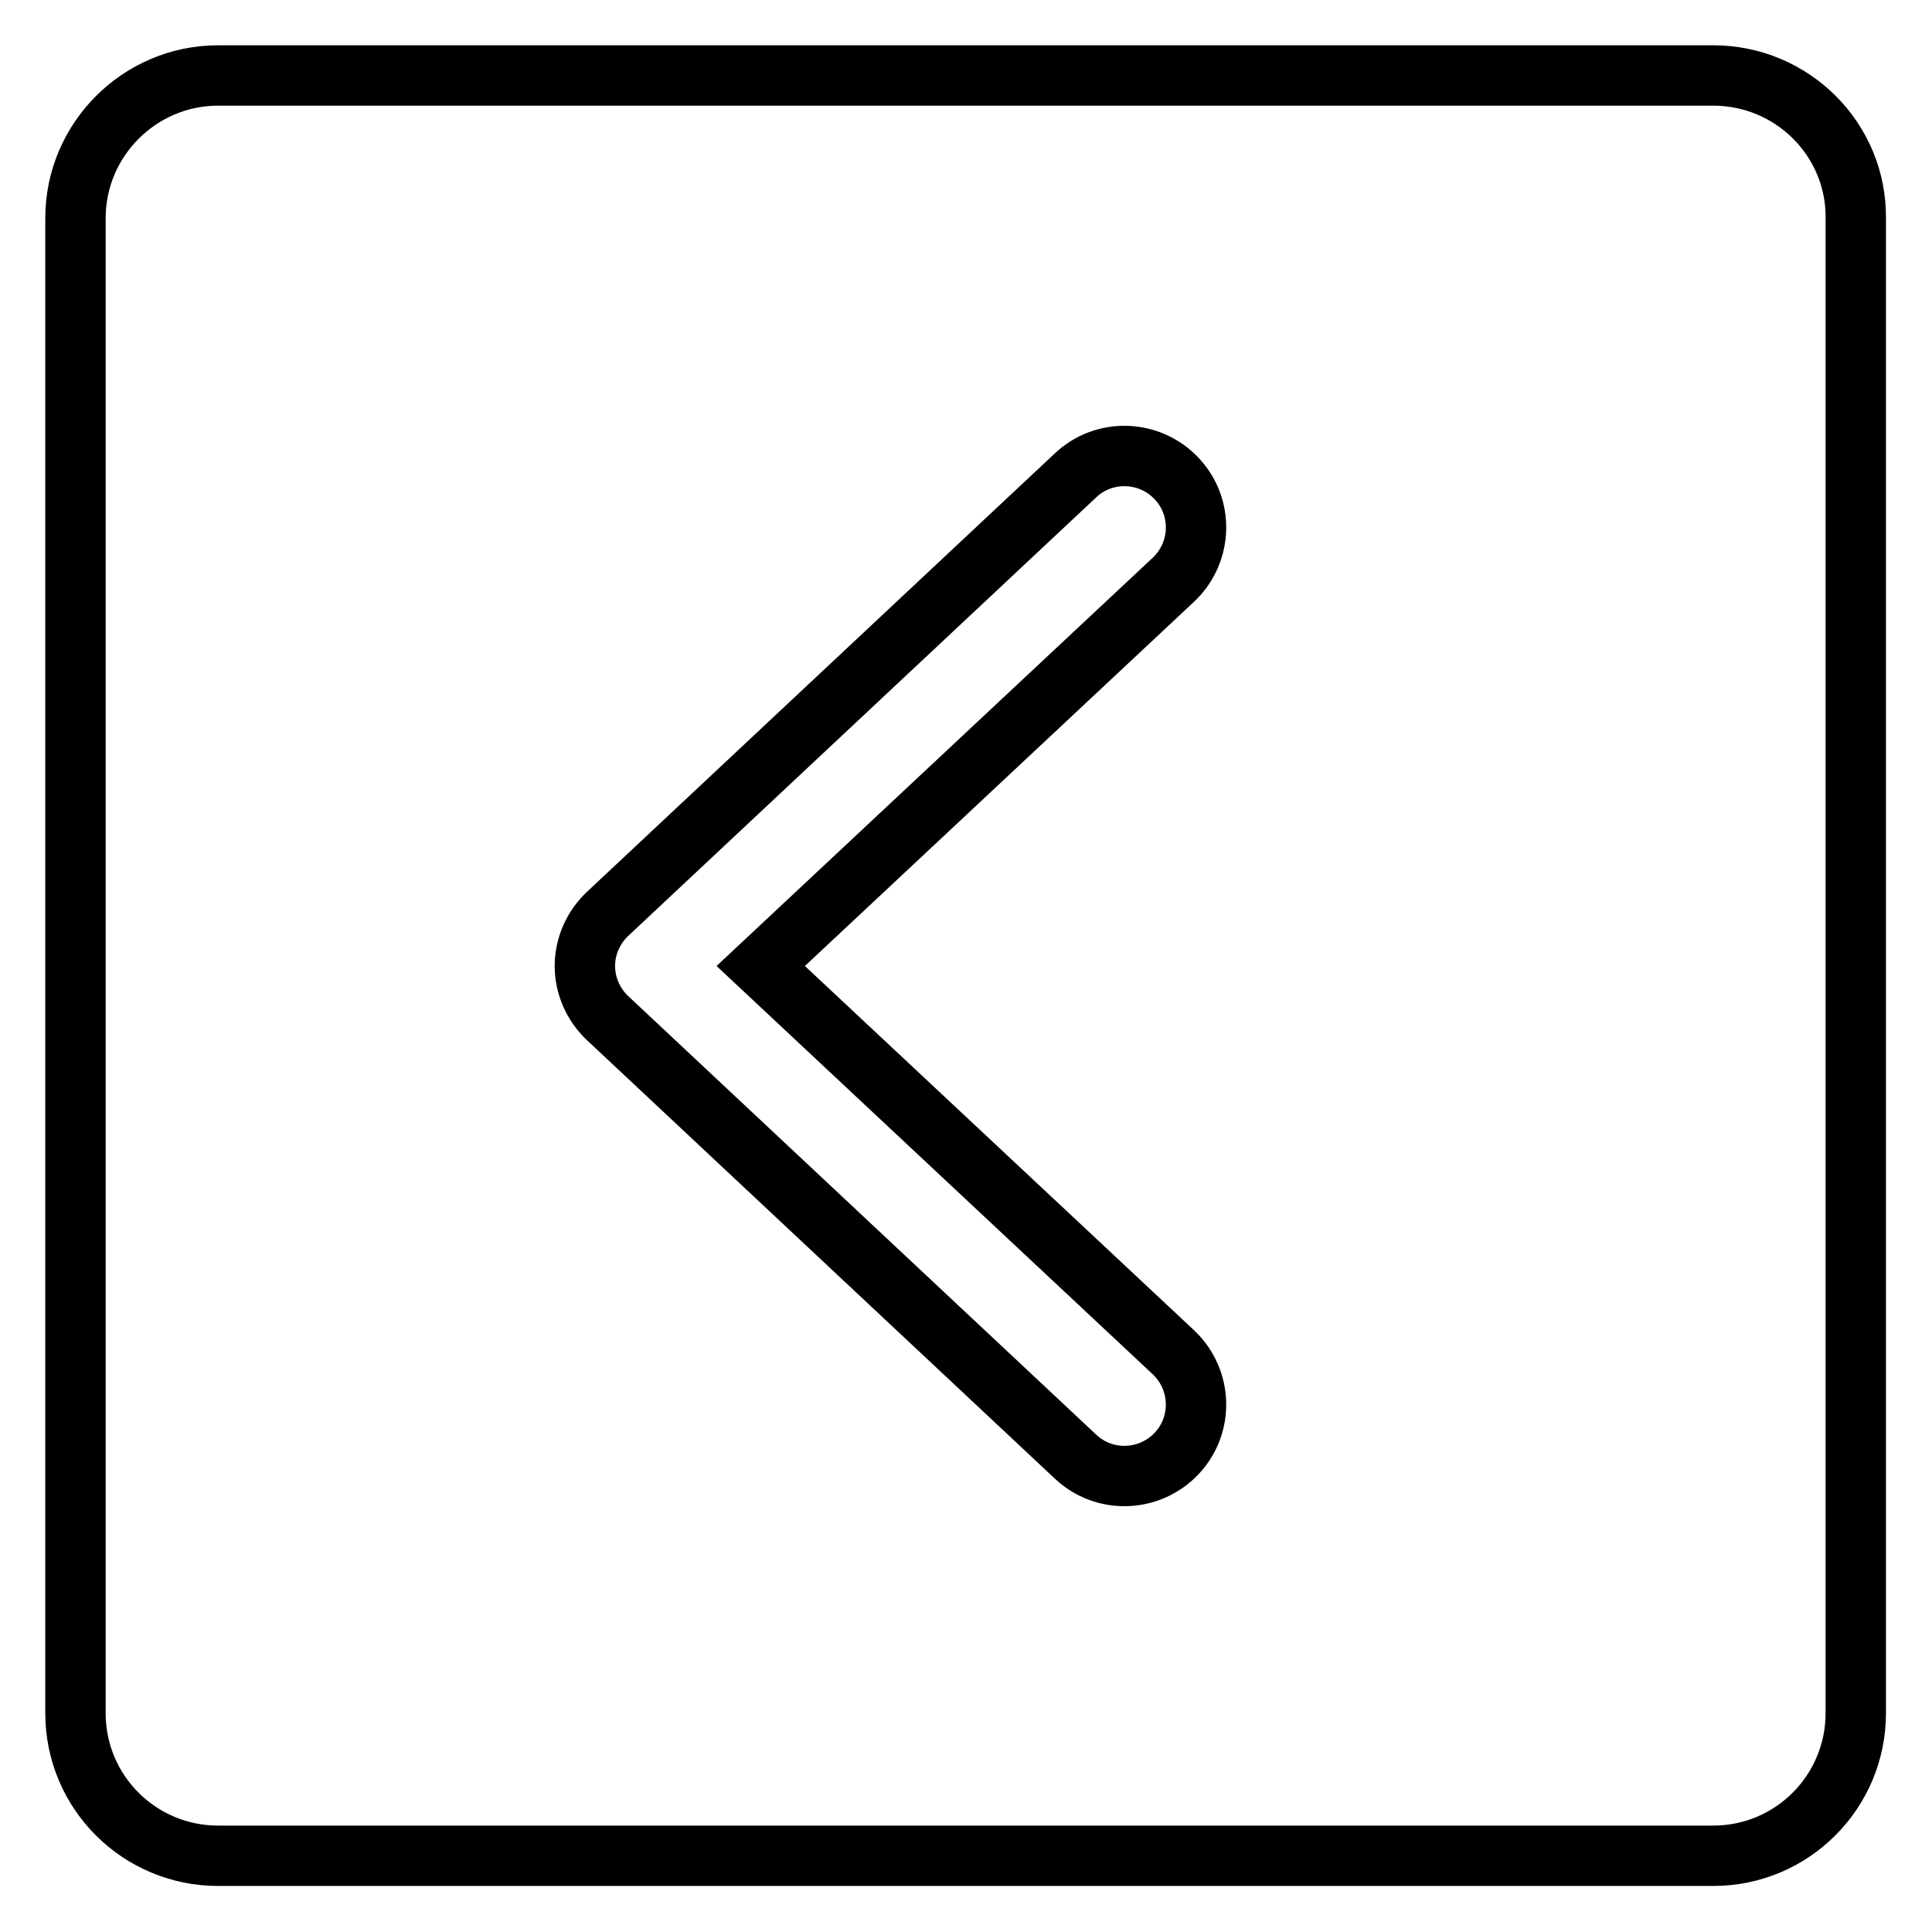
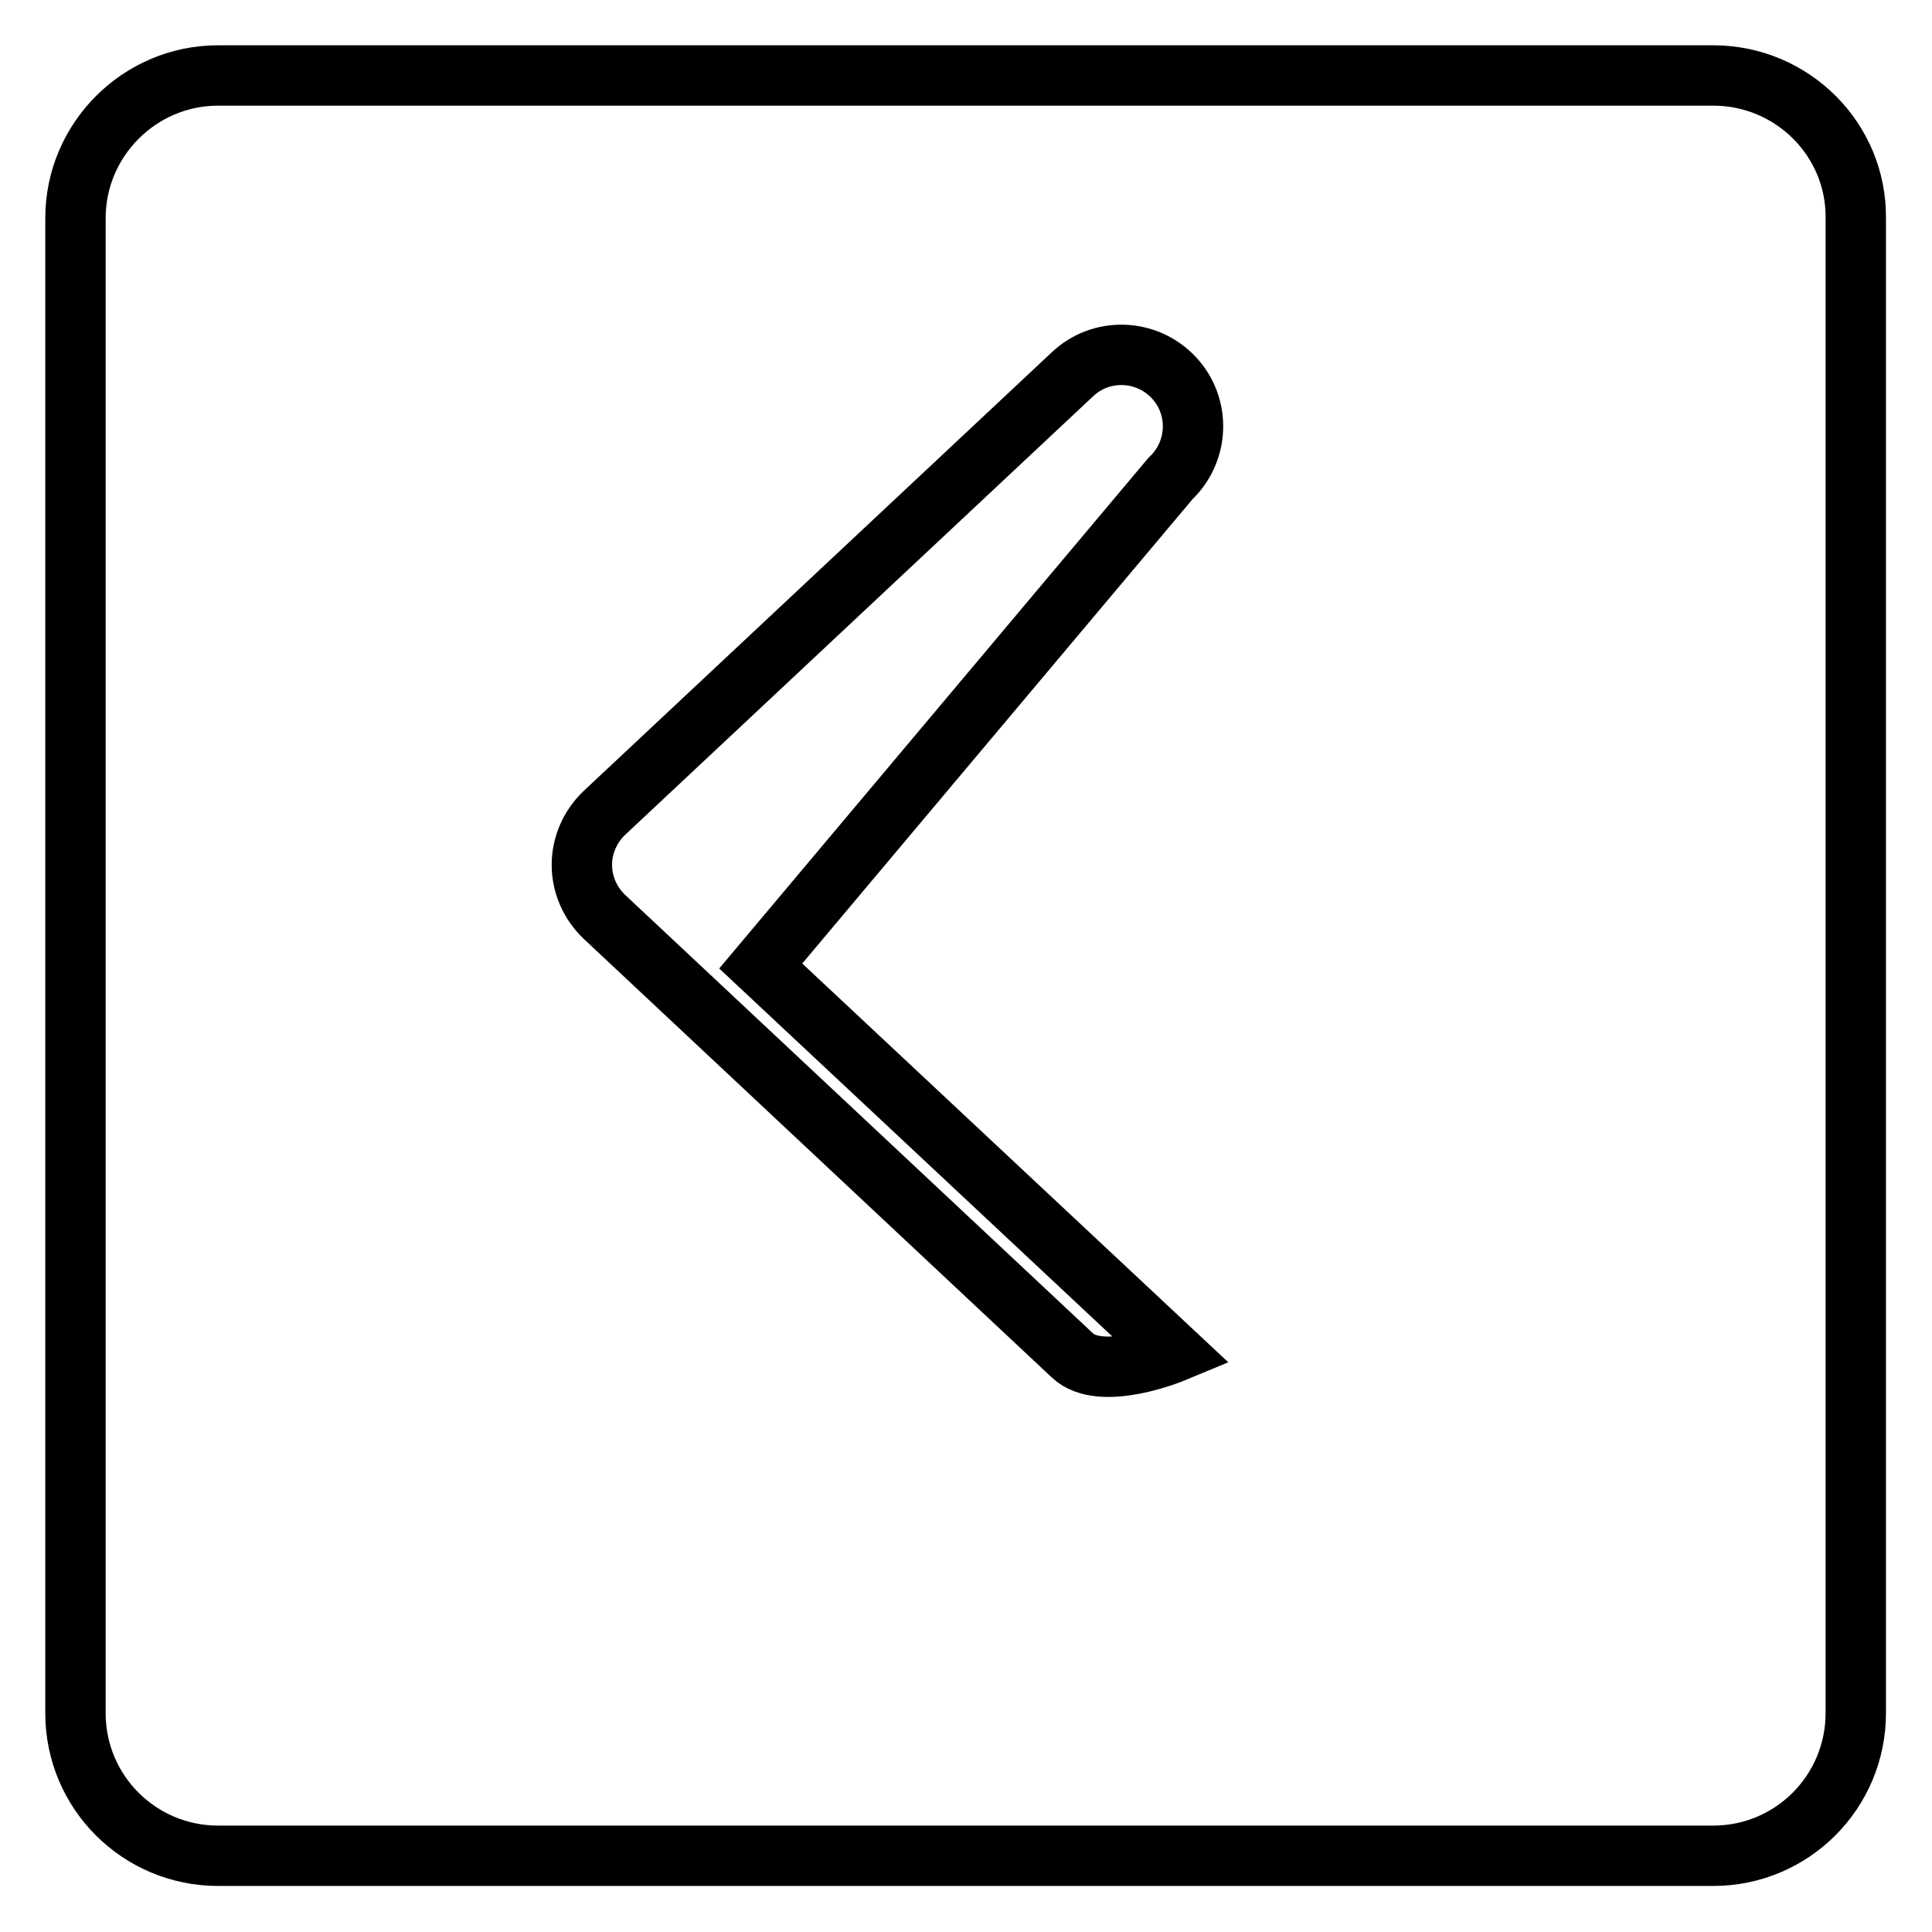
<svg xmlns="http://www.w3.org/2000/svg" version="1.1" x="0px" y="0px" viewBox="0 0 256 256" enable-background="new 0 0 256 256" xml:space="preserve">
  <g>
-     <path stroke-width="8" fill-opacity="0" stroke="#000000" d="M227,10H28.9C18.5,10,10,18.5,10,28.9v198.1c0,10.5,8.5,18.9,18.9,18.9h198.1c10.5,0,18.9-8.5,18.9-18.9 V28.9C246,18.5,237.5,10,227,10z M155.5,179.2c3.8,3.6,4,9.6,0.4,13.4s-9.6,4-13.4,0.4l-62-58.1c-1.9-1.8-3-4.3-3-6.9 c0-2.6,1.1-5.1,3-6.9l62-58.1c3.8-3.6,9.8-3.4,13.4,0.4c3.6,3.8,3.4,9.8-0.4,13.4L100.8,128L155.5,179.2z" />
+     <path stroke-width="8" fill-opacity="0" stroke="#000000" d="M227,10H28.9C18.5,10,10,18.5,10,28.9v198.1c0,10.5,8.5,18.9,18.9,18.9h198.1c10.5,0,18.9-8.5,18.9-18.9 V28.9C246,18.5,237.5,10,227,10z M155.5,179.2s-9.6,4-13.4,0.4l-62-58.1c-1.9-1.8-3-4.3-3-6.9 c0-2.6,1.1-5.1,3-6.9l62-58.1c3.8-3.6,9.8-3.4,13.4,0.4c3.6,3.8,3.4,9.8-0.4,13.4L100.8,128L155.5,179.2z" />
  </g>
</svg>